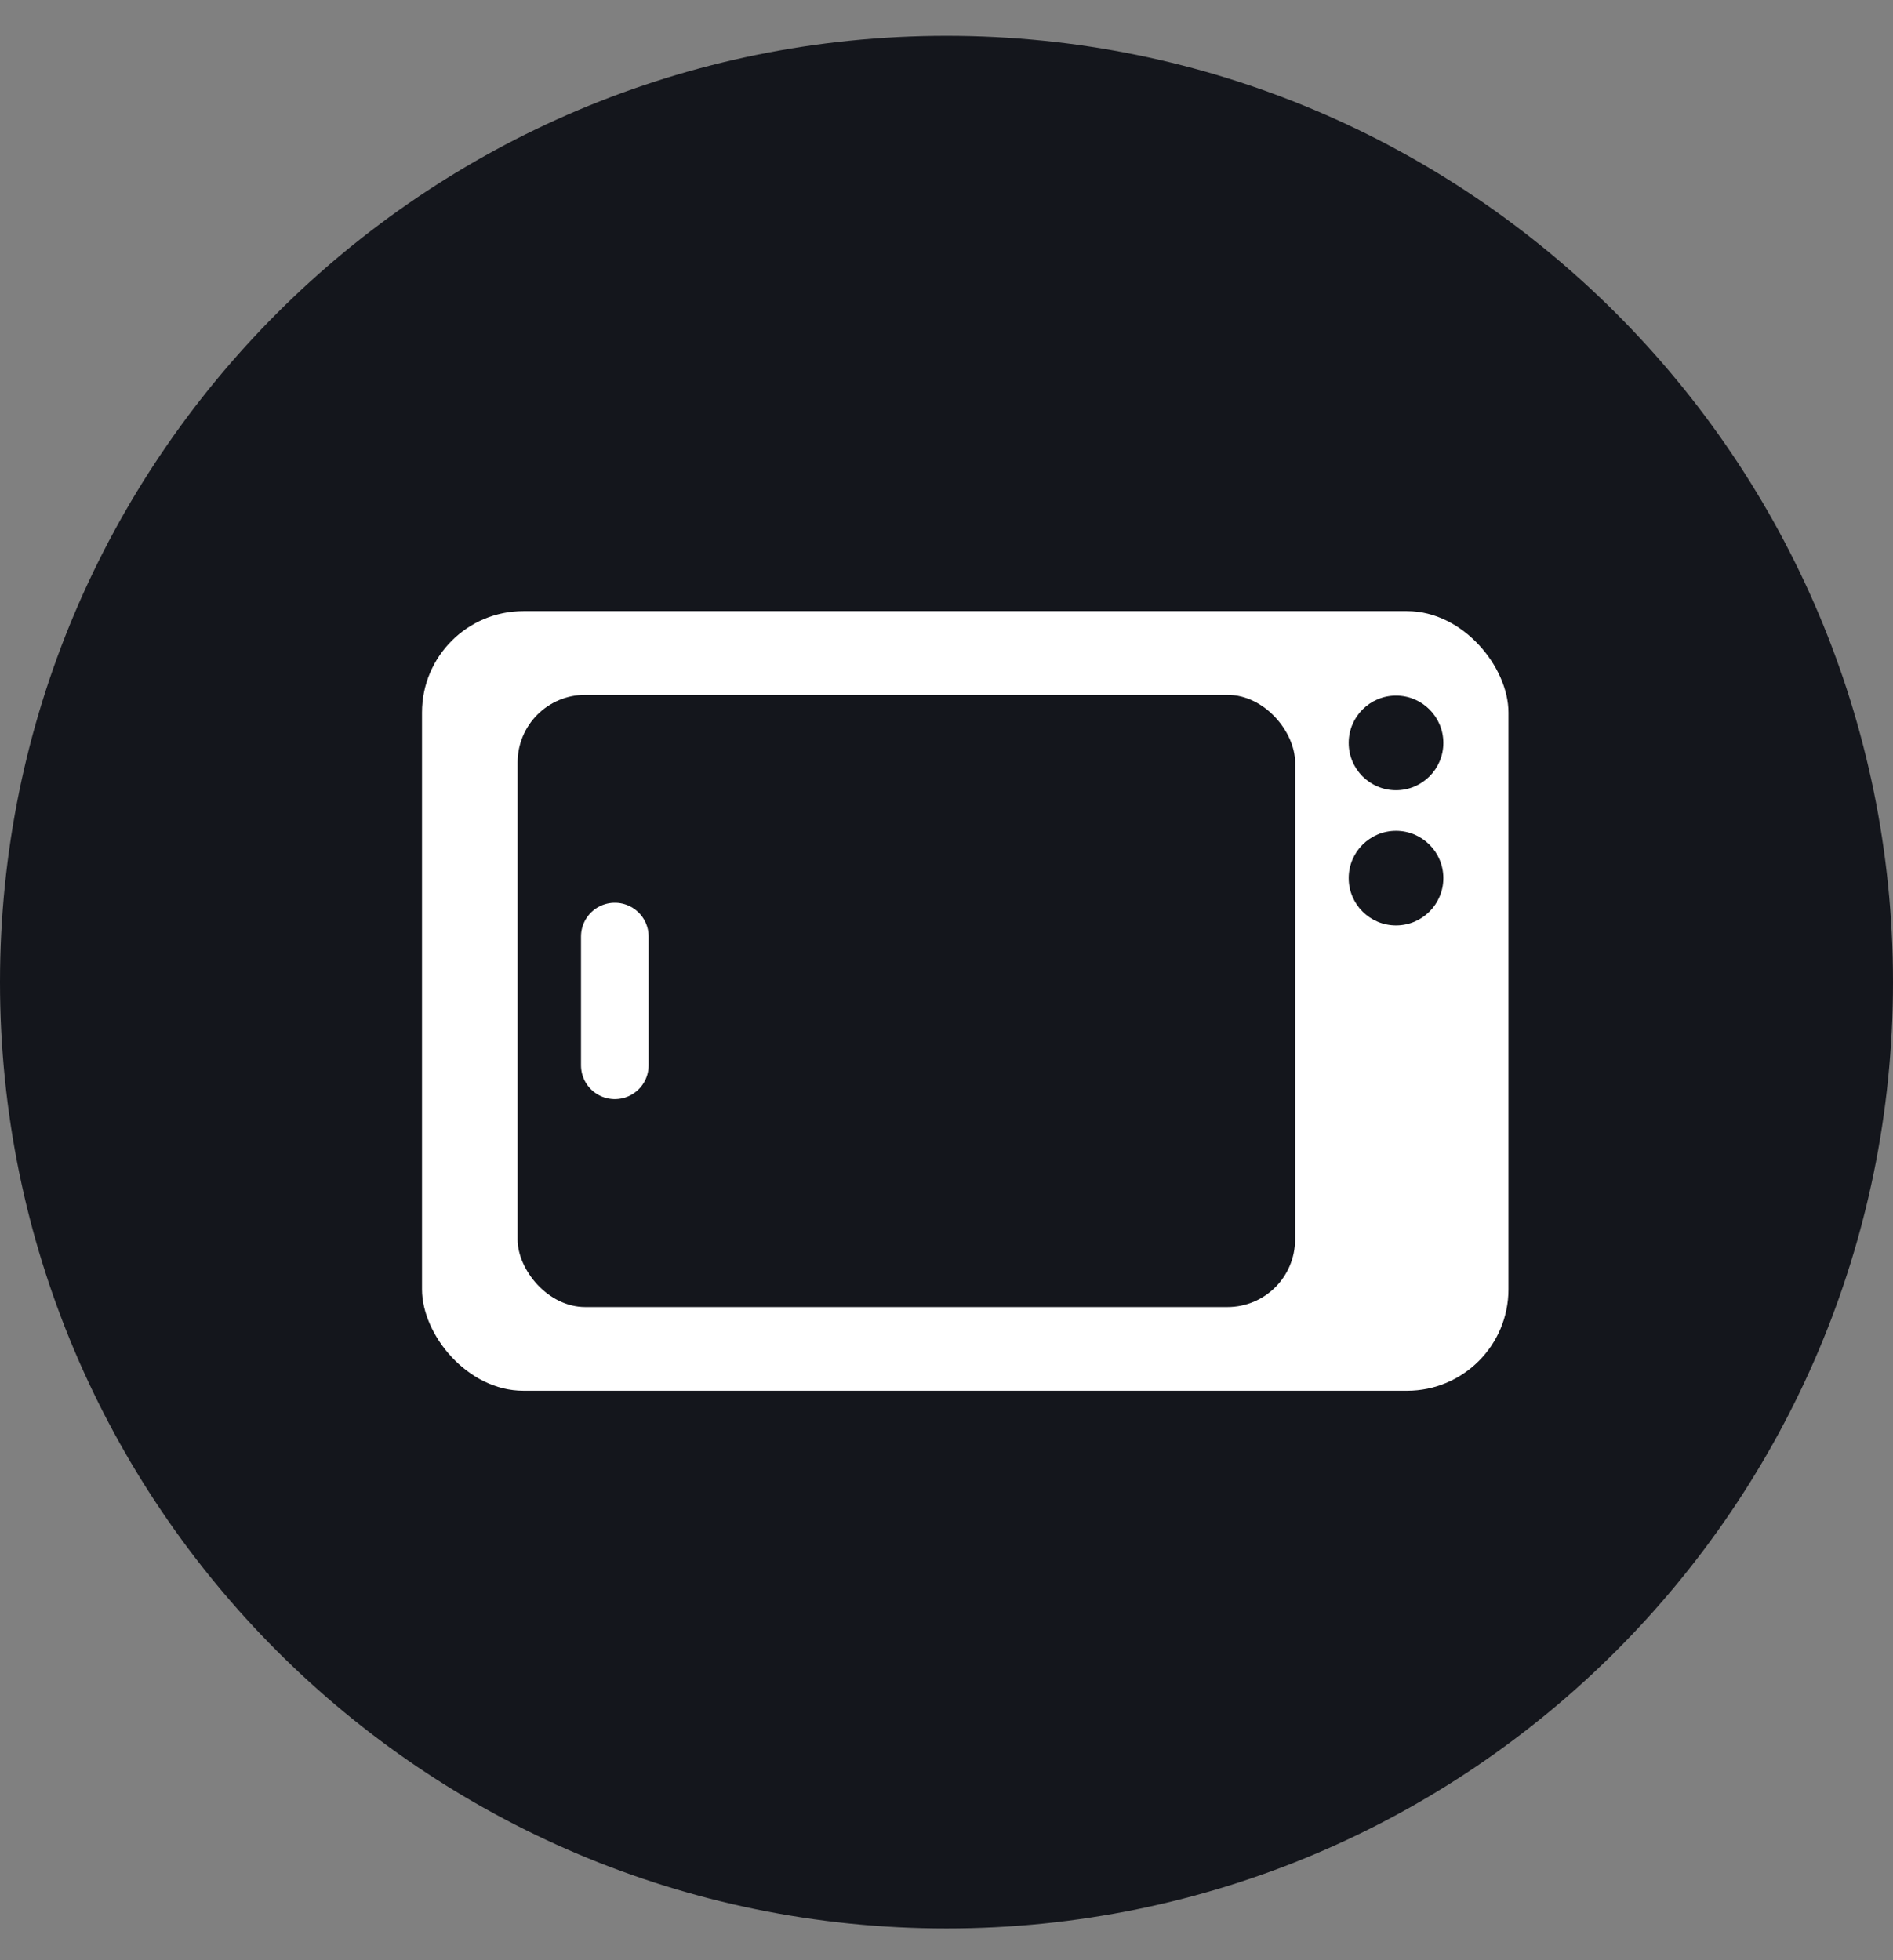
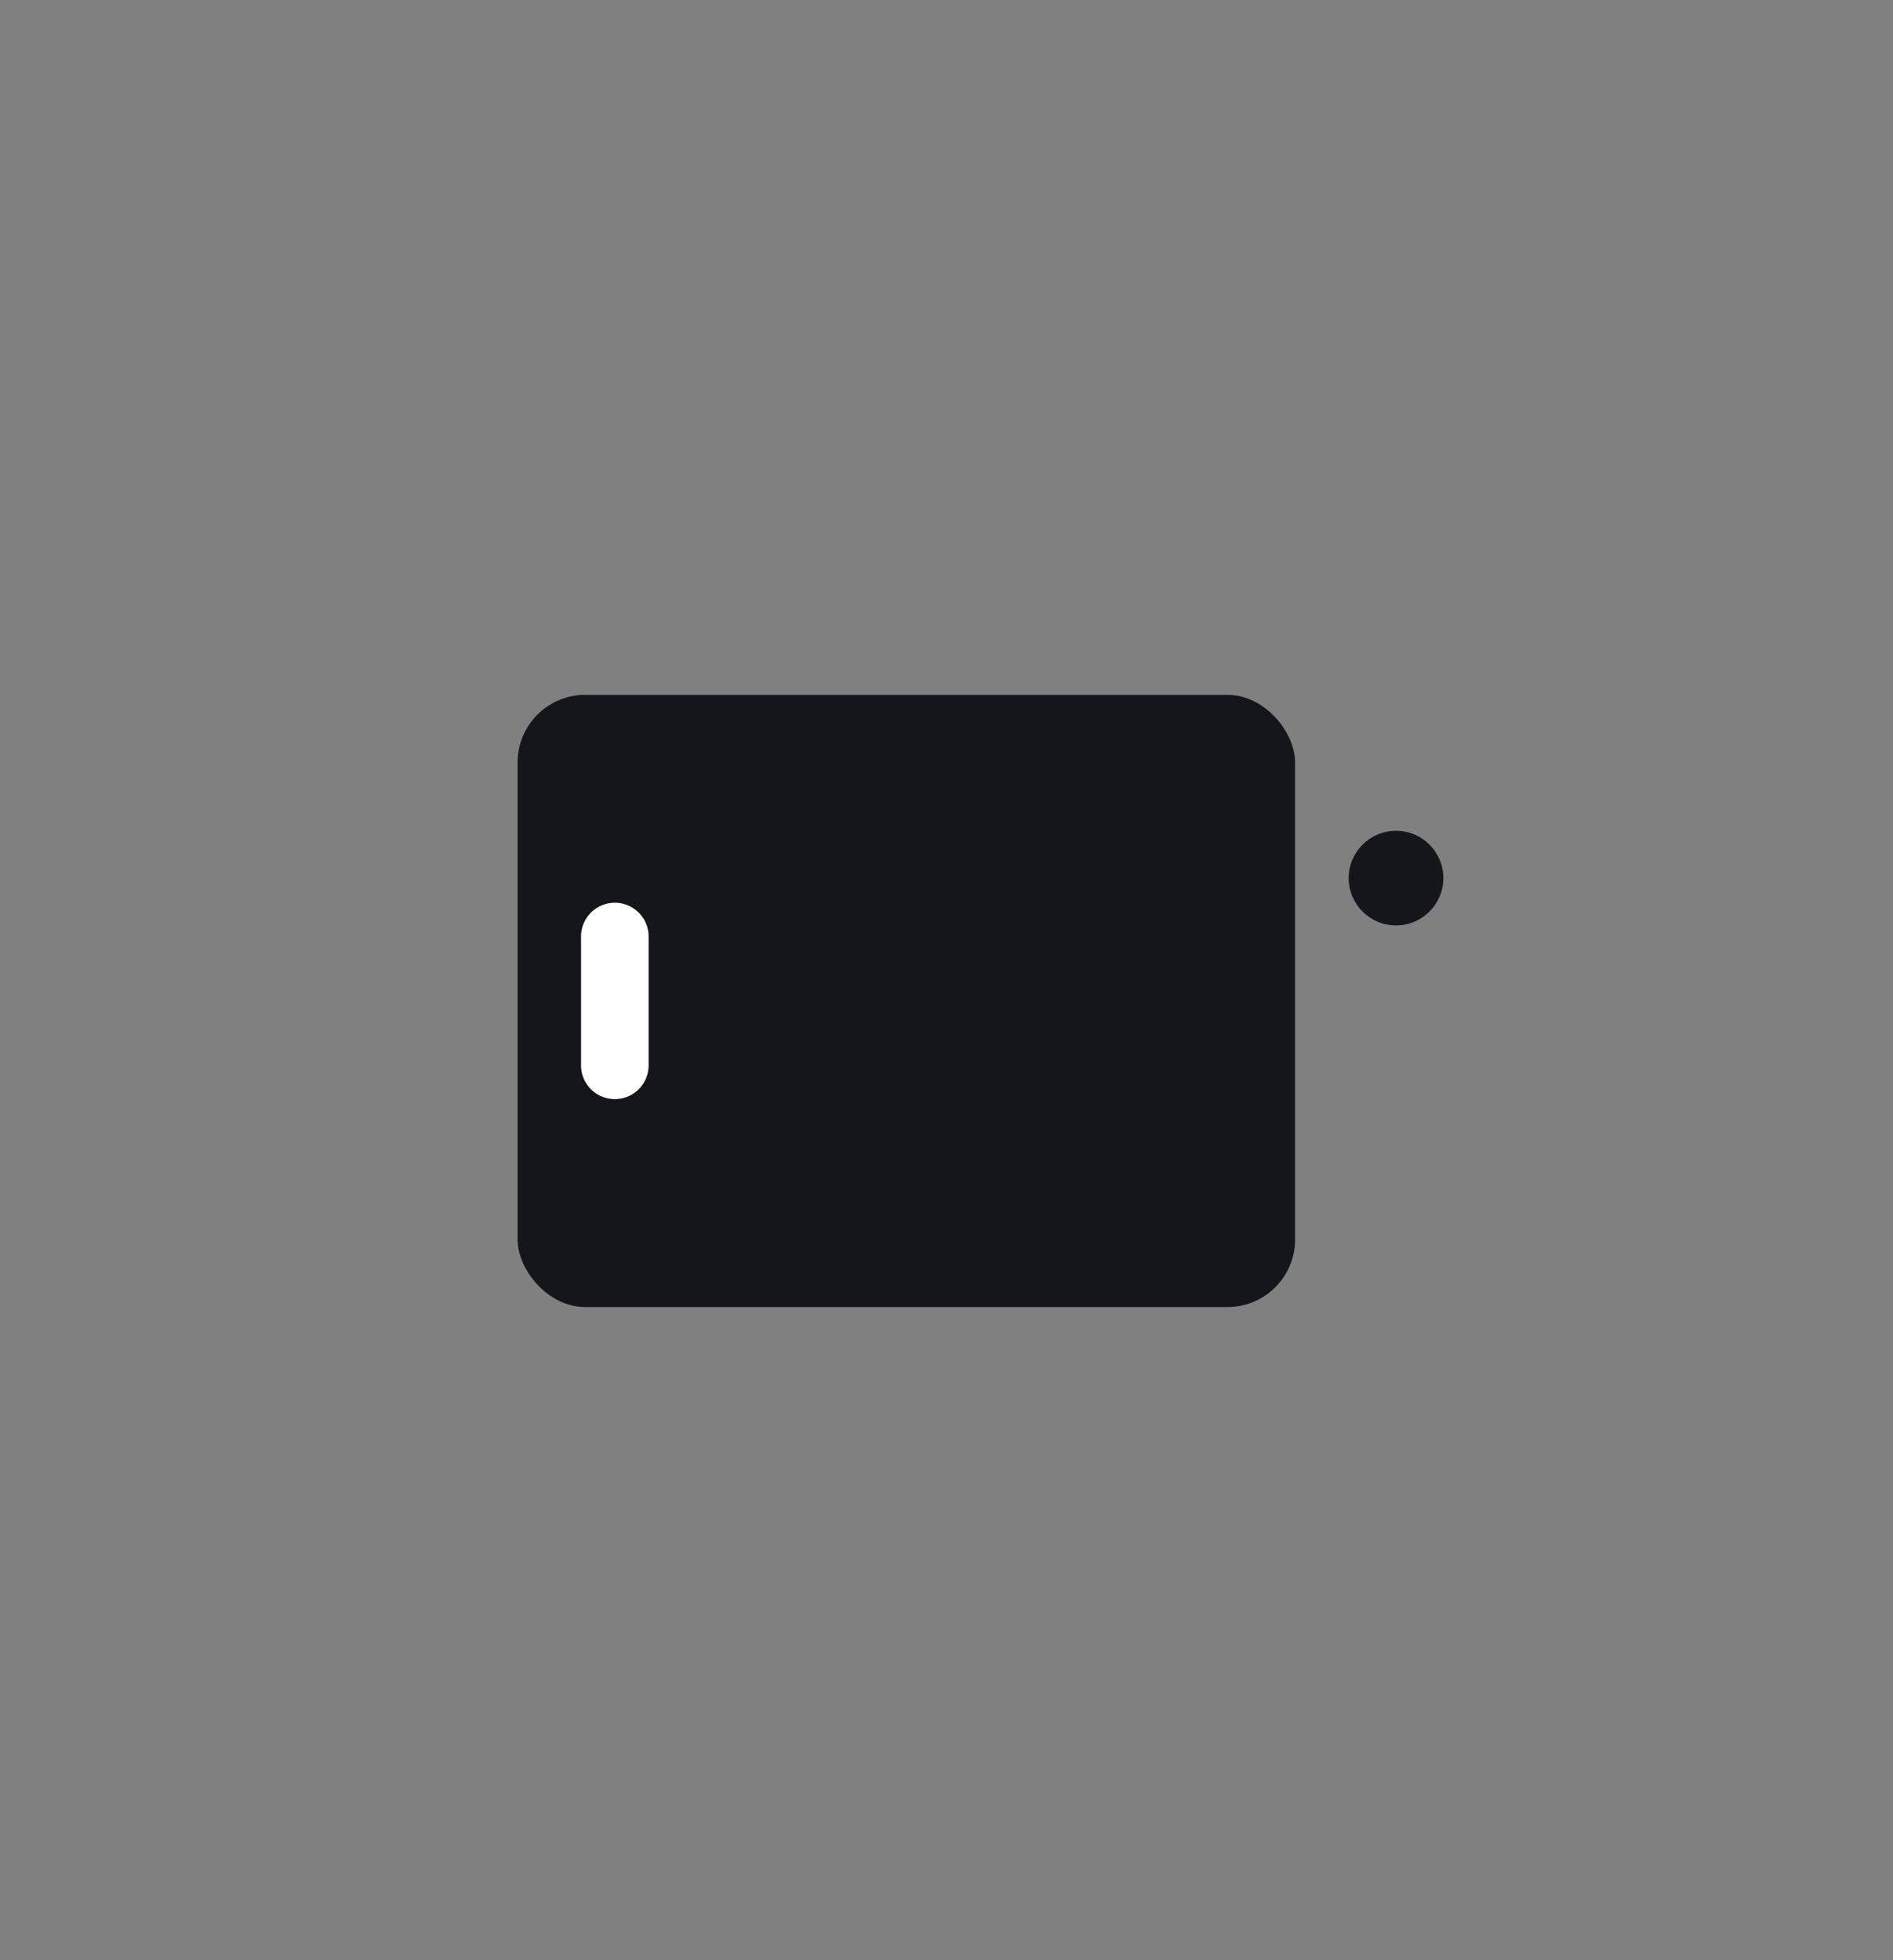
<svg xmlns="http://www.w3.org/2000/svg" width="28" height="29" viewBox="0 0 28 29" fill="none">
  <rect x="0" y="0" width="28" height="29" fill="#808080" stroke="none" />
-   <path d="M0 14.53C0 6.798 6.268 0.53 14 0.53V0.53C21.732 0.53 28 6.798 28 14.53V14.53C28 22.262 21.732 28.53 14 28.53V28.53C6.268 28.53 0 22.262 0 14.53V14.53Z" fill="#14161C" />
-   <rect x="6.242" y="9.041" width="16.07" height="11.534" rx="1.5" fill="white" />
-   <circle cx="20.649" cy="10.991" r="0.7" fill="#14161C" />
  <circle cx="20.649" cy="12.991" r="0.7" fill="#14161C" />
  <rect x="7.656" y="10.28" width="11.5" height="9.057" rx="1" fill="#14161C" />
  <path d="M9.094 13.855L9.094 15.761" stroke="white" stroke-linecap="round" />
</svg>